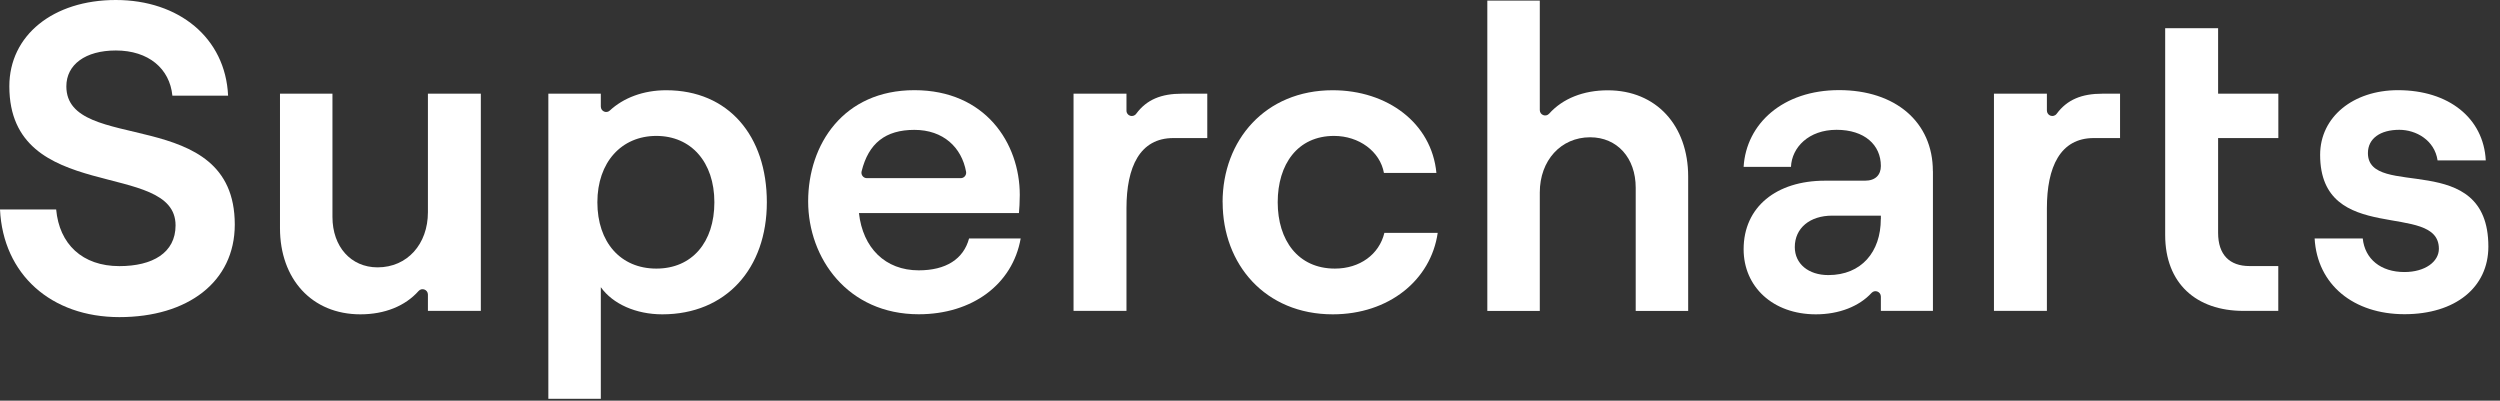
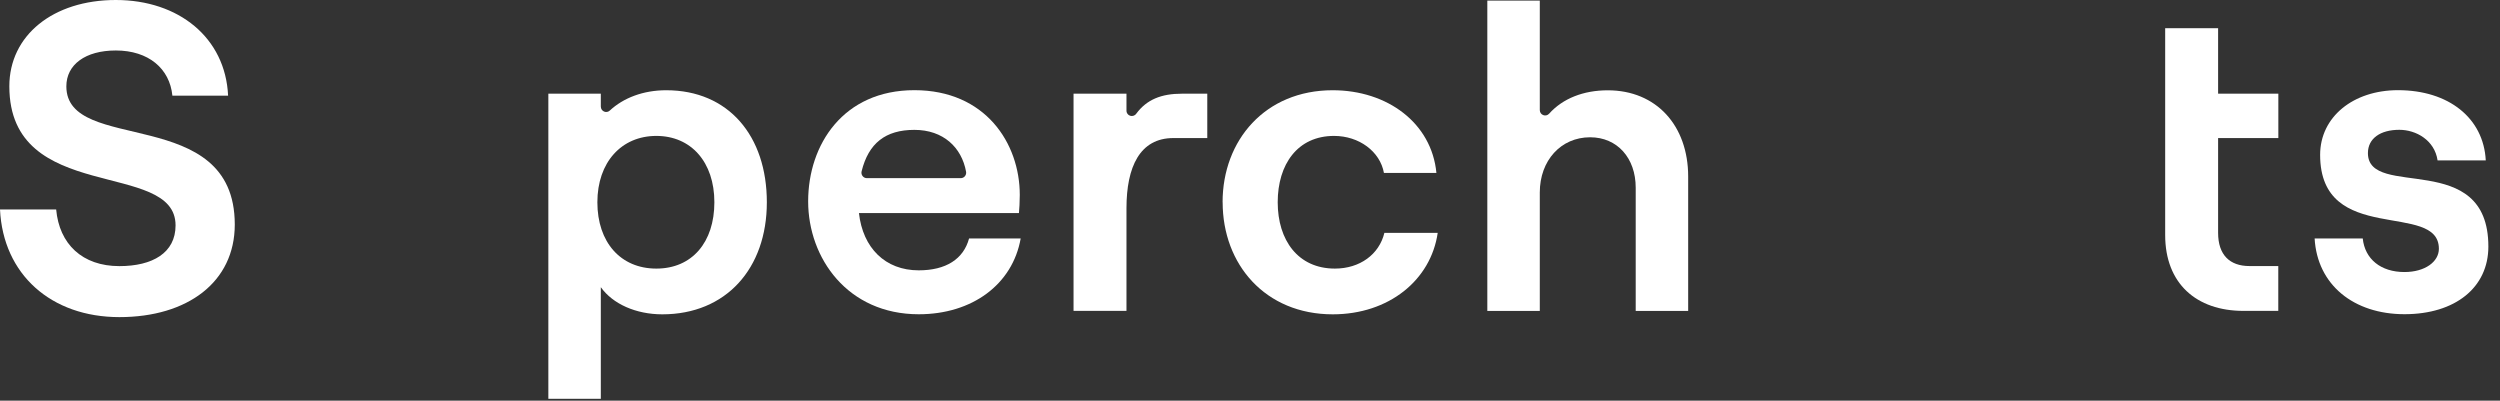
<svg xmlns="http://www.w3.org/2000/svg" width="156" height="25" viewBox="0 0 156 25" fill="none">
  <rect x="0" y="0" width="156" height="25" fill="#333333" stroke="none" />
  <g clip-path="url(#clip0_17834_11577)">
-     <path d="M30.004 19.399H26.702V18.382C26.702 18.074 26.325 17.928 26.119 18.159C25.281 19.099 24.006 19.614 22.489 19.614C19.458 19.614 17.471 17.409 17.471 14.234V5.846H20.745V13.537C20.745 15.394 21.898 16.683 23.561 16.683C25.415 16.683 26.702 15.232 26.702 13.241V5.846H30.004V19.399Z" fill="white" />
    <path d="M34.217 5.846H37.491V6.649C37.491 6.941 37.835 7.099 38.049 6.9C38.895 6.114 40.129 5.631 41.57 5.631C45.463 5.631 47.851 8.481 47.851 12.621C47.851 16.76 45.301 19.614 41.327 19.614C39.688 19.614 38.239 18.97 37.491 17.92V24.885H34.217V5.846ZM44.577 12.621C44.577 10.119 43.128 8.481 40.955 8.481C38.782 8.481 37.276 10.123 37.276 12.621C37.276 15.118 38.725 16.76 40.955 16.76C43.185 16.76 44.577 15.118 44.577 12.621Z" fill="white" />
    <path d="M63.691 14.879C63.181 17.757 60.656 19.61 57.329 19.61C52.902 19.61 50.429 16.115 50.429 12.564C50.429 9.012 52.631 5.627 57.058 5.627C61.486 5.627 63.634 8.935 63.634 12.162C63.634 12.621 63.606 13.022 63.582 13.294H53.598C53.841 15.471 55.237 16.869 57.329 16.869C59.021 16.869 60.122 16.172 60.47 14.879H63.691ZM54.092 11.117H59.952C60.162 11.117 60.32 10.926 60.283 10.715C60.008 9.199 58.863 8.104 57.058 8.104C55.253 8.104 54.197 8.939 53.764 10.691C53.711 10.906 53.869 11.117 54.092 11.117Z" fill="white" />
    <path d="M73.218 8.615C71.125 8.615 70.292 10.415 70.292 12.998V19.399H66.989V5.846H70.292V6.904C70.292 7.233 70.704 7.362 70.899 7.099C71.554 6.211 72.465 5.846 73.752 5.846H75.334V8.615H73.213H73.218Z" fill="white" />
    <path d="M76.289 12.621C76.289 8.749 78.948 5.631 83.161 5.631C86.568 5.631 89.336 7.675 89.632 10.792H86.358C86.115 9.446 84.8 8.481 83.246 8.481C80.963 8.481 79.729 10.257 79.729 12.621C79.729 14.984 80.992 16.76 83.298 16.76C84.856 16.76 86.062 15.872 86.386 14.53H89.713C89.284 17.49 86.653 19.614 83.165 19.614C78.952 19.614 76.293 16.497 76.293 12.621H76.289Z" fill="white" />
    <path d="M92.809 0.036H96.083V6.868C96.083 7.176 96.459 7.322 96.665 7.095C97.511 6.15 98.802 5.635 100.324 5.635C103.359 5.635 105.342 7.841 105.342 11.015V19.403H102.068V11.712C102.068 9.856 100.915 8.566 99.223 8.566C97.398 8.566 96.083 10.018 96.083 12.008V19.403H92.809V0.036Z" fill="white" />
-     <path d="M120.615 10.687V19.399H117.366V18.507C117.366 18.203 116.993 18.053 116.787 18.276C116.022 19.107 114.776 19.614 113.311 19.614C110.627 19.614 108.802 17.895 108.802 15.552C108.802 12.916 110.842 11.275 113.877 11.275H116.374C117.046 11.275 117.366 10.898 117.366 10.358C117.366 9.041 116.346 8.1 114.602 8.1C112.857 8.1 111.809 9.203 111.757 10.411H108.802C108.964 7.723 111.247 5.623 114.759 5.623C118.272 5.623 120.611 7.614 120.611 10.679L120.615 10.687ZM117.366 13.671V13.456H114.33C112.934 13.456 111.995 14.234 111.995 15.418C111.995 16.468 112.853 17.165 114.088 17.165C116.156 17.165 117.362 15.714 117.362 13.671H117.366Z" fill="white" />
-     <path d="M127.726 6.904V5.846H124.423V19.399H127.726V12.998C127.726 10.415 128.559 8.615 130.652 8.615H132.291V5.846H131.19C129.899 5.846 128.992 6.215 128.337 7.099C128.142 7.362 127.73 7.229 127.73 6.904H127.726Z" fill="white" />
    <path d="M142.169 8.615V5.846H138.41V1.76H135.107V14.668C135.107 17.68 137.042 19.399 139.992 19.399H142.165V16.602H140.368C139.134 16.602 138.41 15.905 138.41 14.53V8.615H142.169Z" fill="white" />
    <path d="M144.428 14.879H147.435C147.568 16.168 148.564 16.975 150.037 16.975C151.324 16.975 152.186 16.33 152.186 15.524C152.186 12.511 144.776 15.39 144.776 9.661C144.776 7.293 146.844 5.627 149.636 5.627C152.805 5.627 154.978 7.375 155.112 10.01H152.105C151.919 8.745 150.761 8.1 149.717 8.1C148.535 8.1 147.758 8.639 147.758 9.552C147.758 12.483 155.274 9.256 155.274 15.386C155.274 17.94 153.206 19.606 150.041 19.606C146.876 19.606 144.594 17.778 144.432 14.875L144.428 14.879Z" fill="white" />
    <path d="M0 13.071H3.505C3.699 15.227 5.132 16.606 7.45 16.606C9.518 16.606 10.955 15.779 10.955 14.064C10.955 9.921 0.583 12.795 0.583 5.388C0.579 2.21 3.31 0 7.228 0C11.145 0 14.067 2.347 14.233 5.968H10.757C10.591 4.281 9.268 3.15 7.228 3.15C5.326 3.15 4.14 4.034 4.14 5.388C4.14 9.669 14.65 6.466 14.65 14.011C14.65 17.603 11.7 19.788 7.45 19.788C3.201 19.788 0.194 17.133 0 13.071Z" fill="white" />
  </g>
  <defs>
    <clipPath id="clip0_17834_11577">
      <rect width="155.269" height="24.885" fill="white" />
    </clipPath>
  </defs>
</svg>